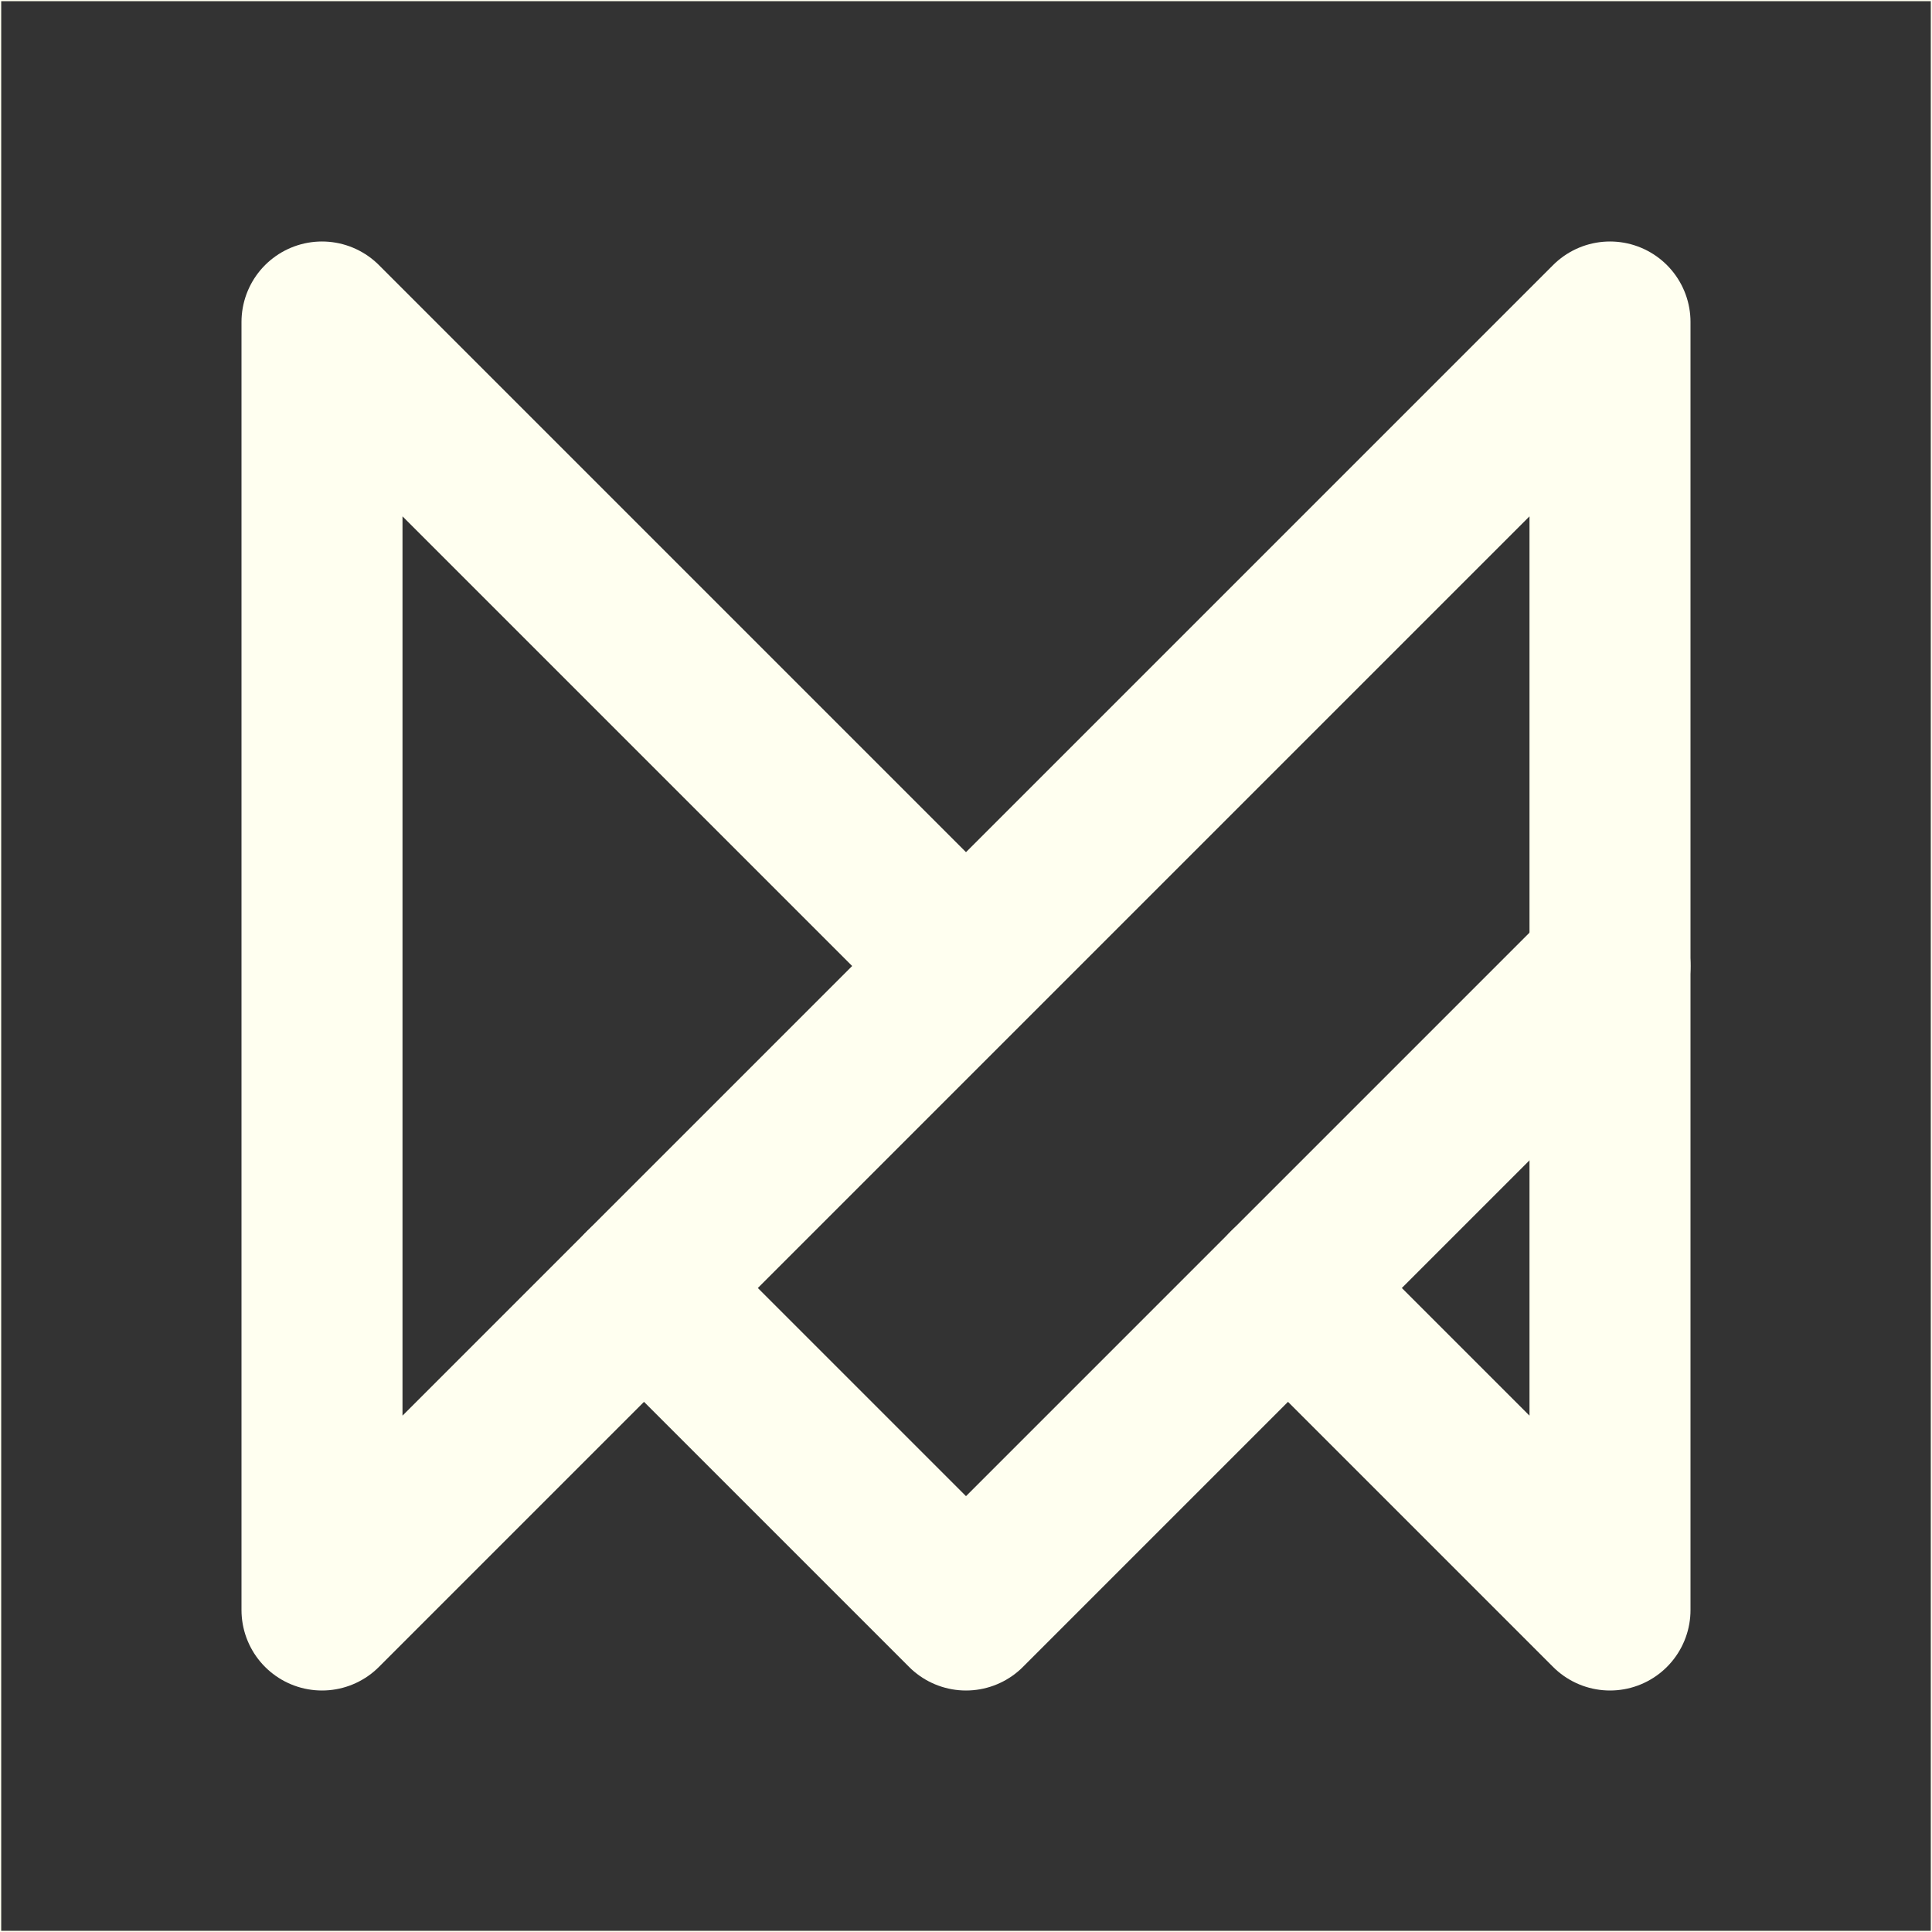
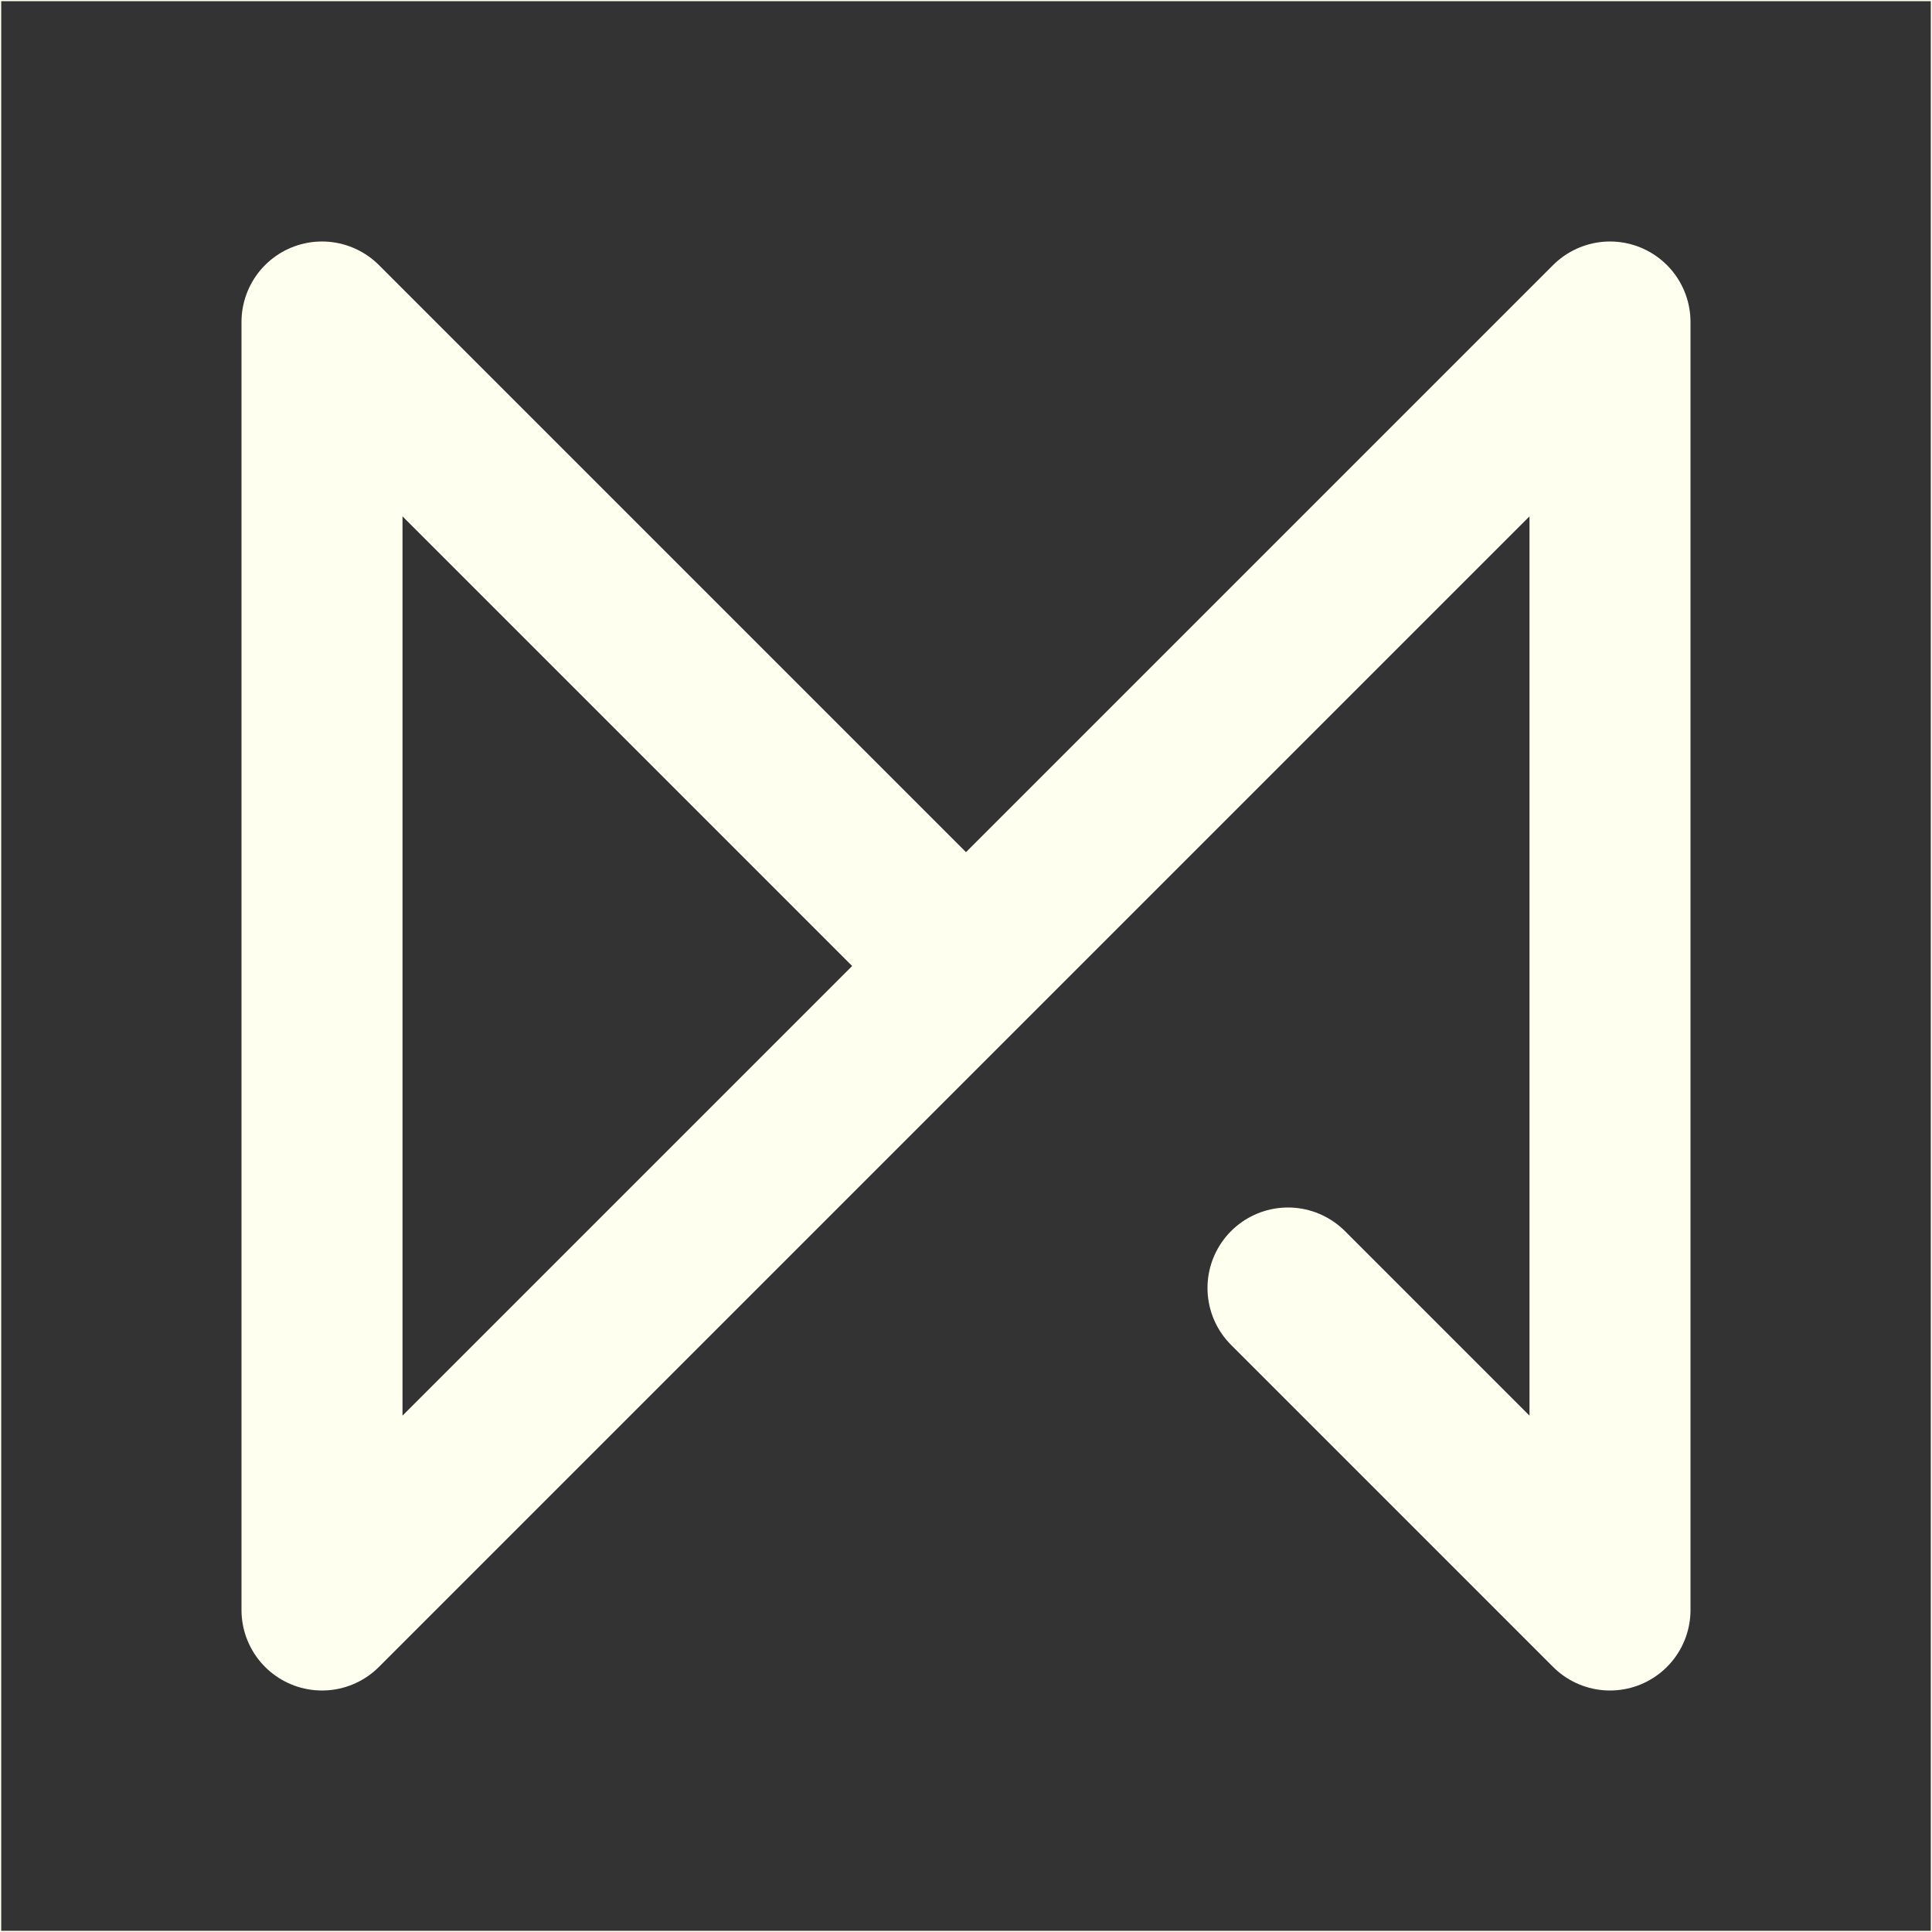
<svg xmlns="http://www.w3.org/2000/svg" width="100%" height="100%" viewBox="0 0 800 800" version="1.1" xml:space="preserve" style="fill-rule:evenodd;clip-rule:evenodd;stroke-linejoin:round;stroke-miterlimit:2;">
  <rect x="0" y="0" width="800" height="800" fill="#333333" stroke="none" />
  <rect x="0" y="0" width="800" height="800" style="fill:none;fill-rule:nonzero;stroke:#fffff0;stroke-width:1px;" />
  <path d="M400,400l-266.667,-266.667l0,533.334l533.334,-533.334l-0,533.334l-133.334,-133.334" style="fill:none;fill-rule:nonzero;stroke:#fffff0;stroke-width:66.67px;stroke-linecap:round;stroke-miterlimit:4;" />
-   <path d="M666.667,400l-266.667,266.667l-133.333,-133.334" style="fill:none;fill-rule:nonzero;stroke:#fffff0;stroke-width:66.67px;stroke-linecap:round;stroke-miterlimit:4;" />
</svg>